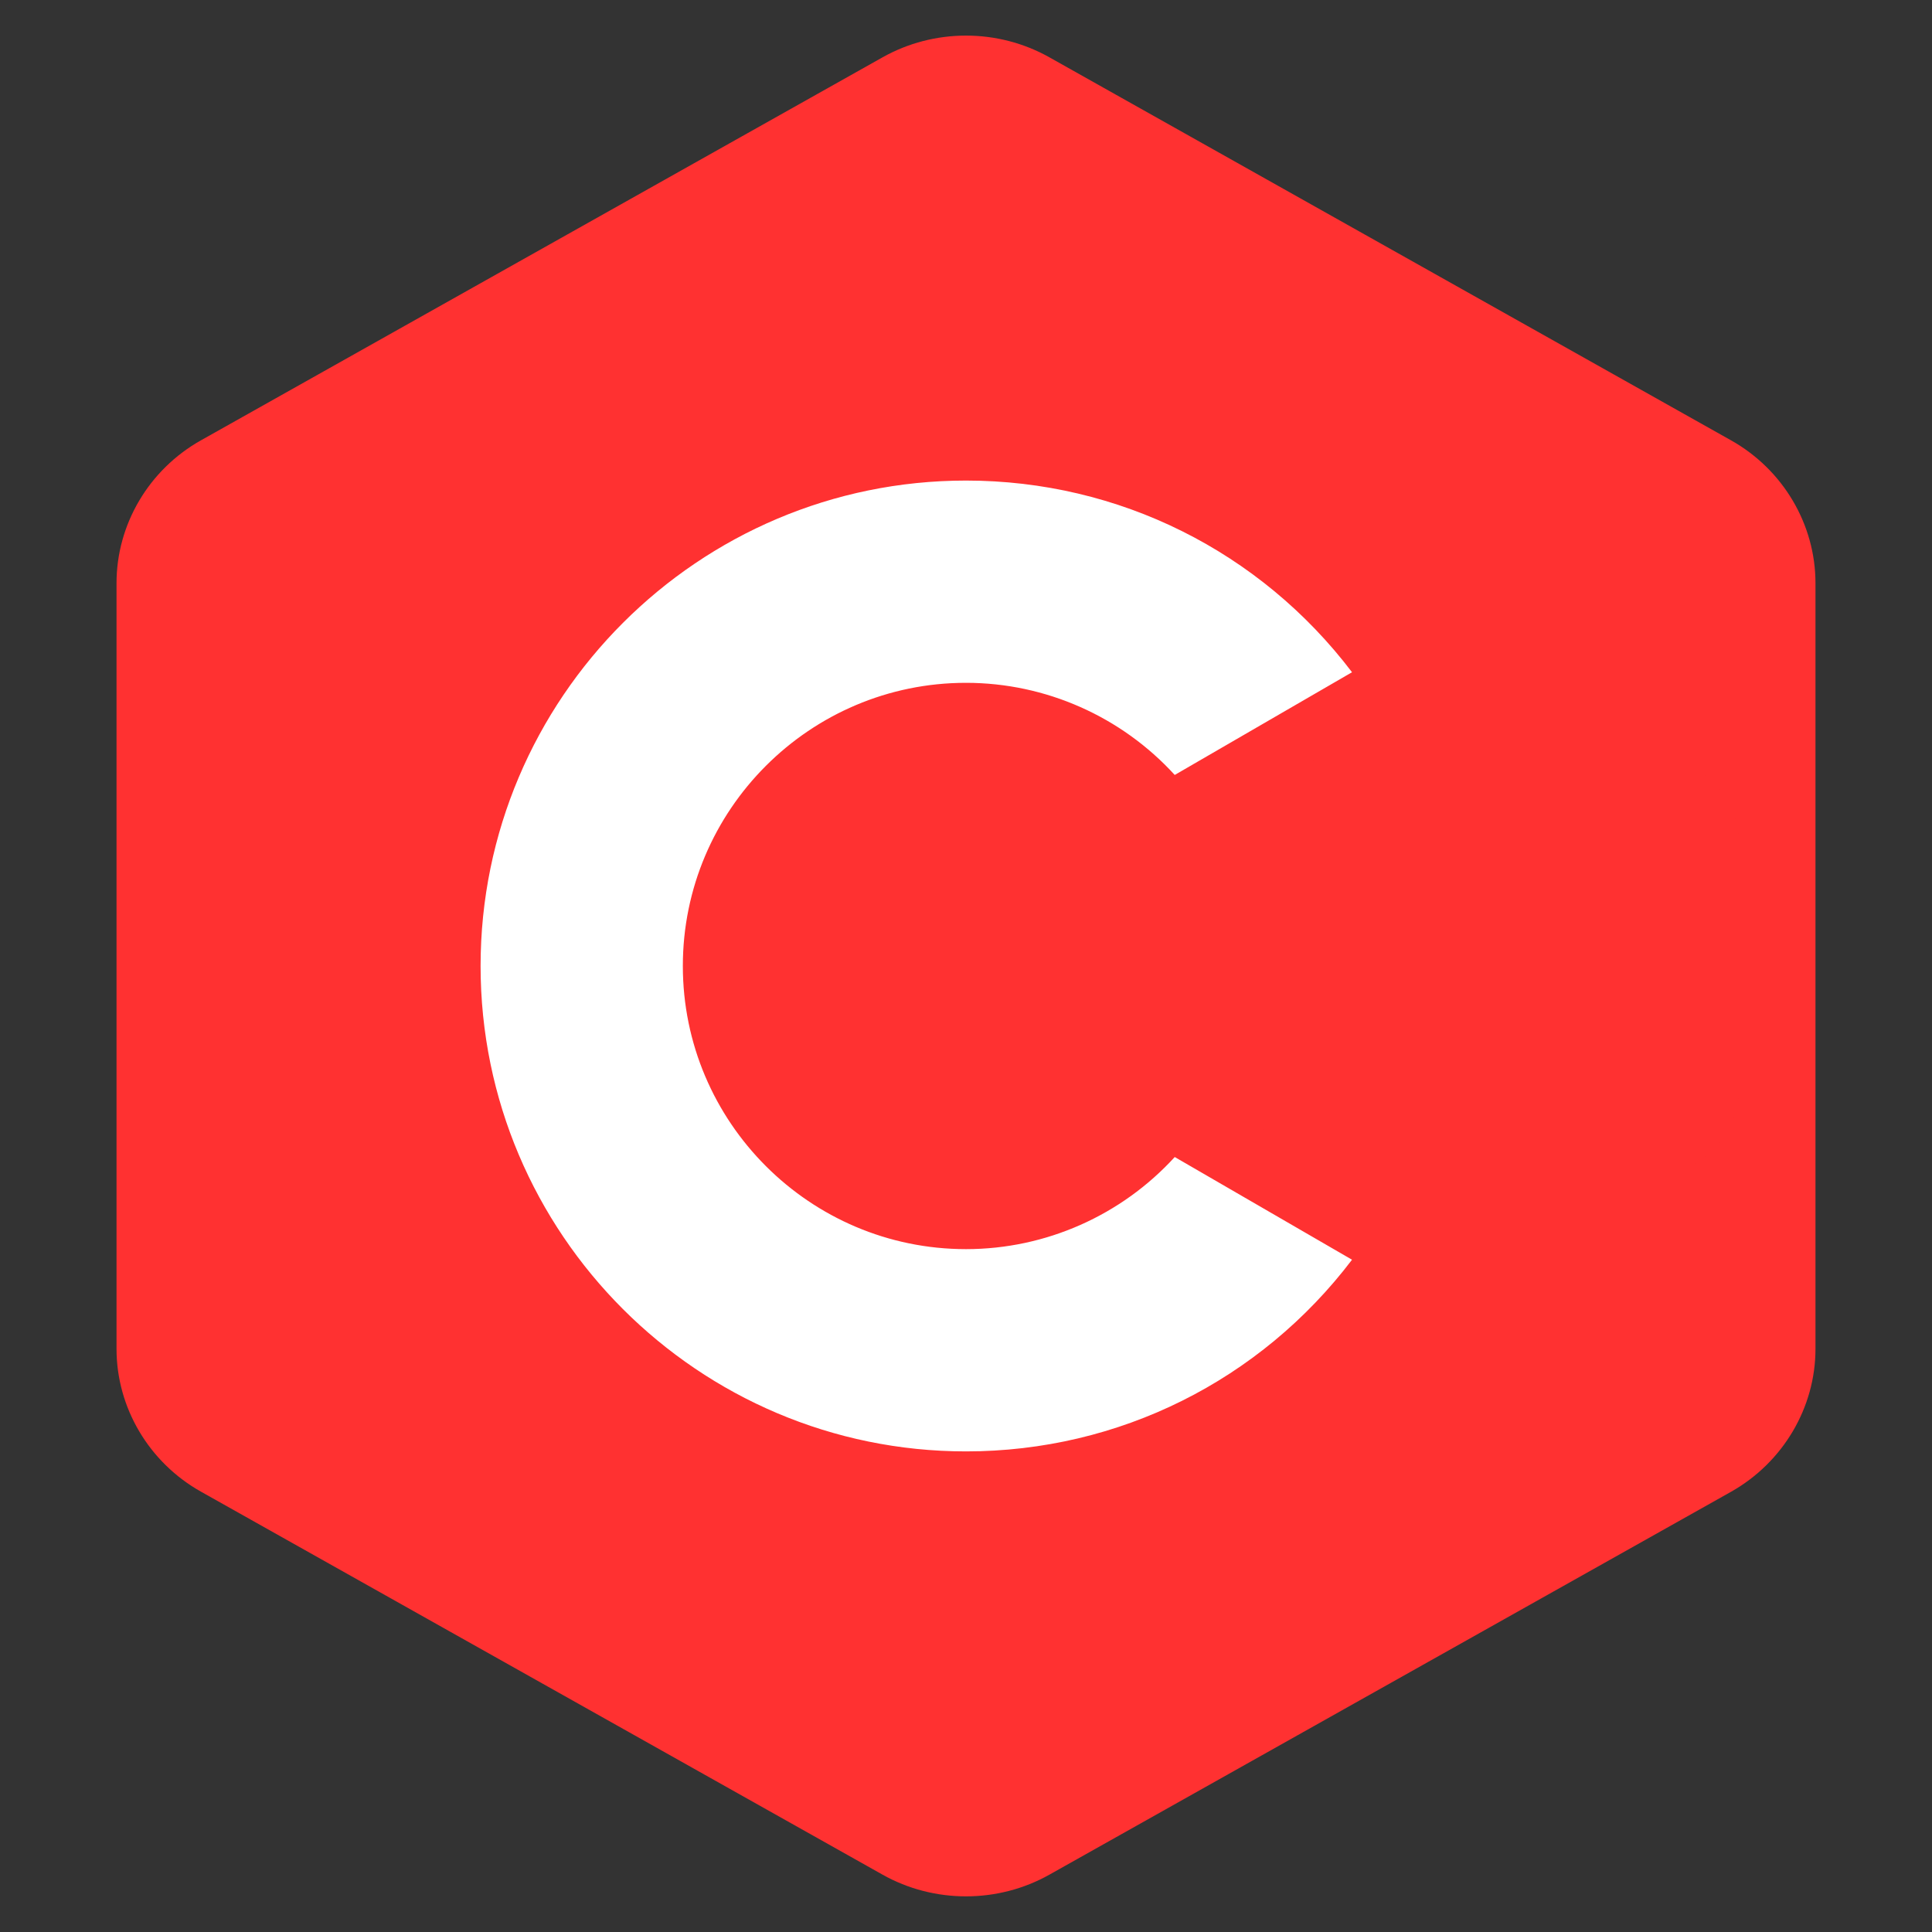
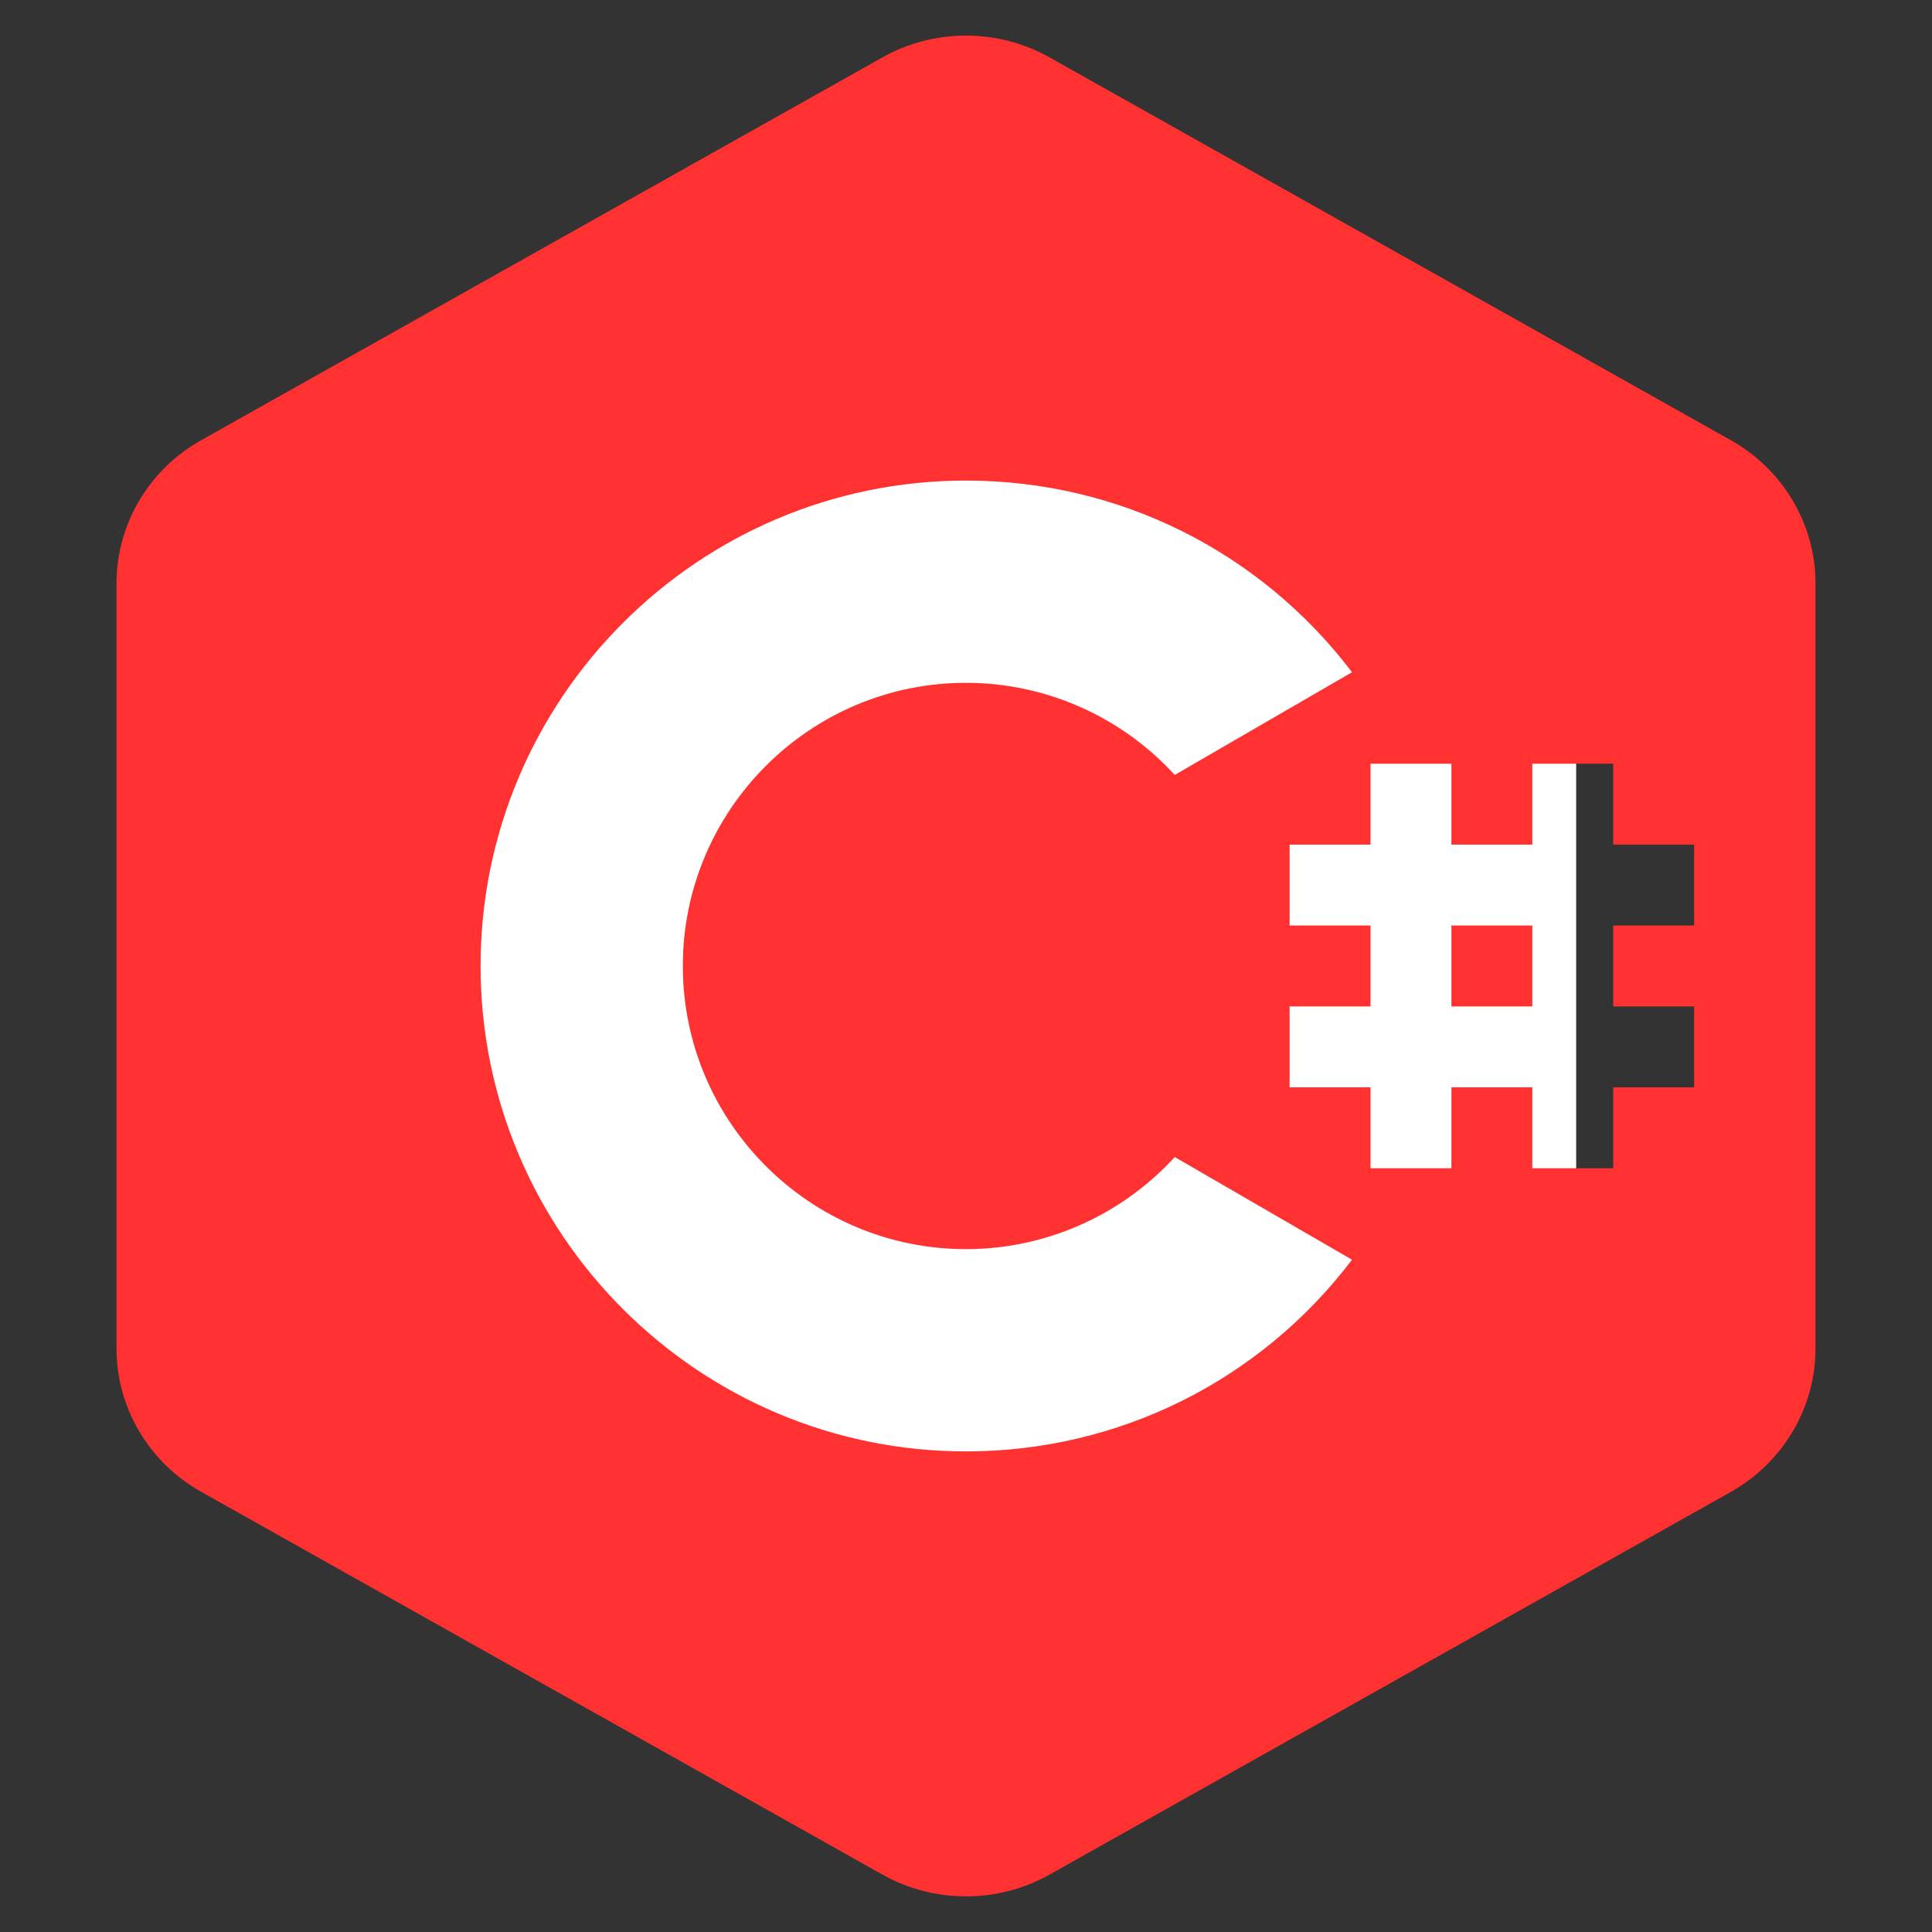
<svg xmlns="http://www.w3.org/2000/svg" width="500" zoomAndPan="magnify" viewBox="0 0 375 375" height="500" preserveAspectRatio="xMidYMid meet" version="1.0">
  <rect x="0" y="0" width="375" height="375" fill="#333333" stroke="none" />
  <defs>
    <clipPath id="637de478ec">
      <path d="M 79.832 76.656 L 306 76.656 L 306 297.793 L 79.832 297.793 Z M 79.832 76.656 " clip-rule="nonzero" />
    </clipPath>
    <clipPath id="582799126b">
-       <path d="M 97.082 76.656 L 288.684 76.656 C 293.258 76.656 297.645 78.473 300.883 81.707 C 304.117 84.941 305.934 89.328 305.934 93.906 L 305.934 280.543 C 305.934 285.117 304.117 289.508 300.883 292.742 C 297.645 295.977 293.258 297.793 288.684 297.793 L 97.082 297.793 C 92.508 297.793 88.117 295.977 84.883 292.742 C 81.648 289.508 79.832 285.117 79.832 280.543 L 79.832 93.906 C 79.832 89.328 81.648 84.941 84.883 81.707 C 88.117 78.473 92.508 76.656 97.082 76.656 Z M 97.082 76.656 " clip-rule="nonzero" />
+       <path d="M 97.082 76.656 C 293.258 76.656 297.645 78.473 300.883 81.707 C 304.117 84.941 305.934 89.328 305.934 93.906 L 305.934 280.543 C 305.934 285.117 304.117 289.508 300.883 292.742 C 297.645 295.977 293.258 297.793 288.684 297.793 L 97.082 297.793 C 92.508 297.793 88.117 295.977 84.883 292.742 C 81.648 289.508 79.832 285.117 79.832 280.543 L 79.832 93.906 C 79.832 89.328 81.648 84.941 84.883 81.707 C 88.117 78.473 92.508 76.656 97.082 76.656 Z M 97.082 76.656 " clip-rule="nonzero" />
    </clipPath>
    <clipPath id="fce80550b0">
      <path d="M 22.488 6.91 L 352.488 6.91 L 352.488 368.41 L 22.488 368.41 Z M 22.488 6.91 " clip-rule="nonzero" />
    </clipPath>
    <clipPath id="13cd085a19">
      <path d="M 243.199 146.691 L 337.57 146.691 L 337.57 228.309 L 243.199 228.309 Z M 243.199 146.691 " clip-rule="nonzero" />
    </clipPath>
    <clipPath id="2dcfd34209">
-       <path d="M 260.449 146.691 L 320.25 146.691 C 324.824 146.691 329.211 148.508 332.449 151.742 C 335.684 154.98 337.5 159.367 337.5 163.941 L 337.5 211.059 C 337.5 215.633 335.684 220.02 332.449 223.258 C 329.211 226.492 324.824 228.309 320.25 228.309 L 260.449 228.309 C 255.875 228.309 251.484 226.492 248.25 223.258 C 245.016 220.02 243.199 215.633 243.199 211.059 L 243.199 163.941 C 243.199 159.367 245.016 154.98 248.25 151.742 C 251.484 148.508 255.875 146.691 260.449 146.691 Z M 260.449 146.691 " clip-rule="nonzero" />
-     </clipPath>
+       </clipPath>
  </defs>
  <g clip-path="url(#637de478ec)">
    <g clip-path="url(#582799126b)">
      <path fill="#ffffff" d="M 79.832 76.656 L 306.152 76.656 L 306.152 297.793 L 79.832 297.793 Z M 79.832 76.656 " fill-opacity="1" fill-rule="nonzero" />
    </g>
  </g>
  <g clip-path="url(#fce80550b0)">
    <path fill="#ff3131" d="M 187.5 6.91 C 181.887 6.91 176.273 8.324 171.273 11.145 L 39.023 85.457 C 28.902 91.133 22.617 101.773 22.617 113.184 L 22.617 261.812 C 22.617 273.223 28.902 283.863 39.023 289.539 L 171.273 363.852 C 176.273 366.672 181.887 368.082 187.5 368.082 C 193.113 368.082 198.723 366.672 203.723 363.852 L 335.973 289.566 C 346.094 283.863 352.383 273.223 352.383 261.812 L 352.383 113.184 C 352.383 101.773 346.094 91.133 335.973 85.457 L 203.723 11.145 C 198.723 8.324 193.113 6.91 187.5 6.91 Z M 187.5 93.277 C 217.188 93.277 244.637 107.051 262.426 130.48 L 228.016 150.418 C 217.68 139.102 202.988 132.535 187.5 132.535 C 157.195 132.535 132.539 157.195 132.539 187.496 C 132.539 217.801 157.195 242.457 187.5 242.457 C 202.988 242.457 217.68 235.895 228.016 224.578 L 262.426 244.512 C 244.637 267.945 217.188 281.715 187.5 281.715 C 135.543 281.715 93.281 239.453 93.281 187.496 C 93.281 135.543 135.543 93.277 187.5 93.277 Z M 266.016 148.238 L 281.719 148.238 L 281.719 163.941 L 297.422 163.941 L 297.422 148.238 L 313.125 148.238 L 313.125 163.941 L 328.828 163.941 L 328.828 179.645 L 313.125 179.645 L 313.125 195.348 L 328.828 195.348 L 328.828 211.051 L 313.125 211.051 L 313.125 226.754 L 297.422 226.754 L 297.422 211.051 L 281.719 211.051 L 281.719 226.754 L 266.016 226.754 L 266.016 211.051 L 250.312 211.051 L 250.312 195.348 L 266.016 195.348 L 266.016 179.645 L 250.312 179.645 L 250.312 163.941 L 266.016 163.941 Z M 281.719 179.645 L 281.719 195.348 L 297.422 195.348 L 297.422 179.645 Z M 281.719 179.645 " fill-opacity="1" fill-rule="nonzero" />
  </g>
  <g clip-path="url(#13cd085a19)">
    <g clip-path="url(#2dcfd34209)">
      <path fill="#ff3131" d="M 243.199 146.691 L 337.57 146.691 L 337.57 228.309 L 243.199 228.309 Z M 243.199 146.691 " fill-opacity="1" fill-rule="nonzero" />
    </g>
  </g>
</svg>